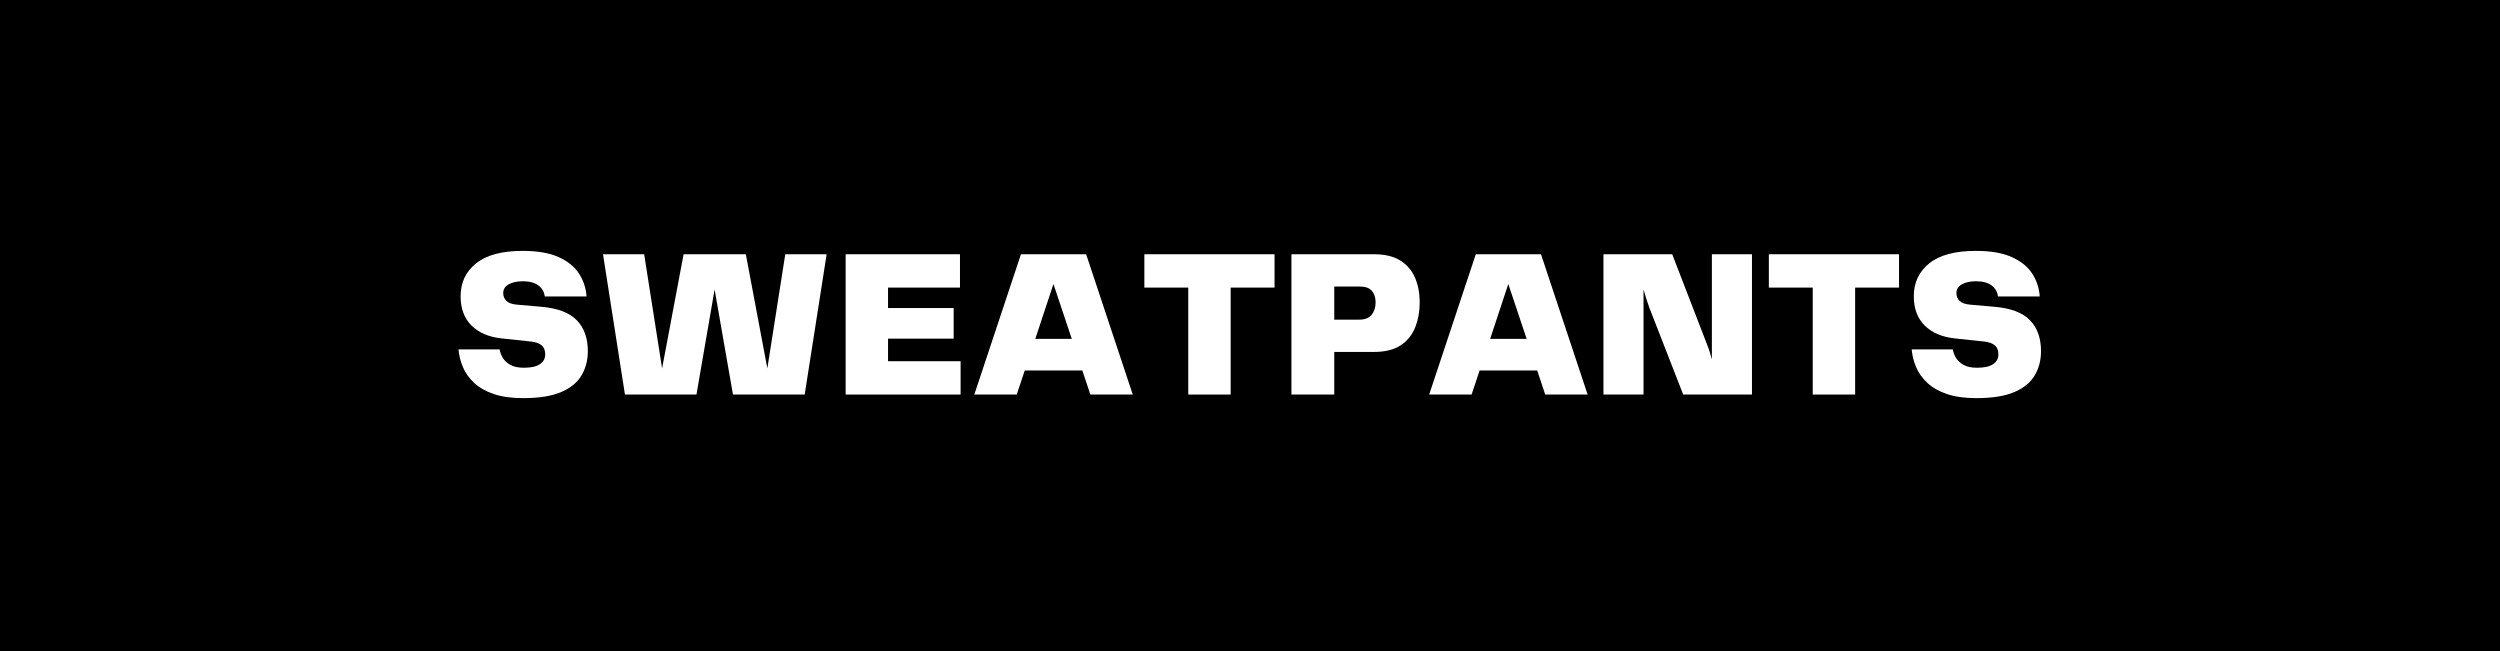
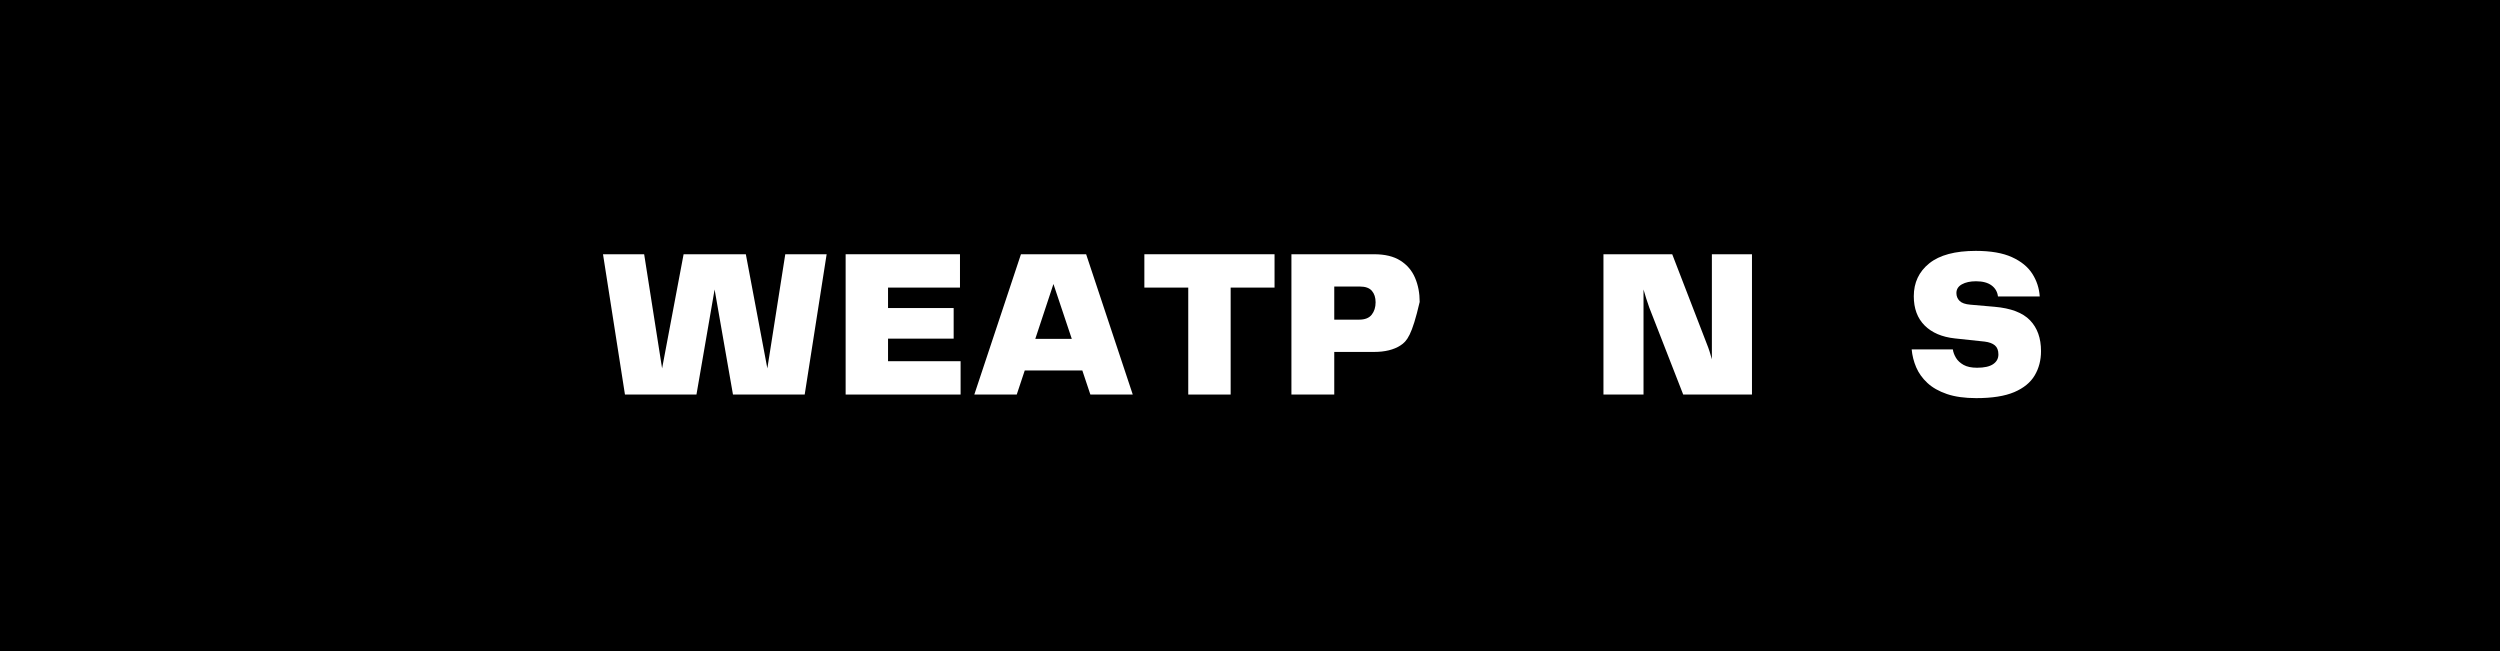
<svg xmlns="http://www.w3.org/2000/svg" version="1.0" preserveAspectRatio="xMidYMid meet" height="500" viewBox="0 0 1440 375" zoomAndPan="magnify" width="1920">
  <defs>
    <g />
    <clipPath id="83dc0410c9">
      <path clip-rule="nonzero" d="M 49.094 98.77 L 1390.844 98.77 L 1390.844 276.52 L 49.094 276.52 Z M 49.094 98.77" />
    </clipPath>
    <clipPath id="e6909ef7c9">
      <rect height="118" y="0" width="922" x="0" />
    </clipPath>
  </defs>
  <rect fill-opacity="1" height="450" y="-37.5" fill="#ffffff" width="1728" x="-144" />
  <rect fill-opacity="1" height="450" y="-37.5" fill="#000000" width="1728" x="-144" />
  <g clip-path="url(#83dc0410c9)">
    <path fill-rule="nonzero" fill-opacity="1" d="M 49.094 98.77 L 1390.844 98.77 L 1390.844 276.52 L 49.094 276.52 Z M 49.094 98.77" fill="#000000" />
  </g>
  <g transform="matrix(1, 0, 0, 1, 259, 134)">
    <g clip-path="url(#e6909ef7c9)">
      <g fill-opacity="1" fill="#ffffff">
        <g transform="translate(1.447, 93.258)">
          <g>
-             <path d="M 3.641 -26 L 27.344 -26 C 27.582 -24.383 28.188 -22.766 29.156 -21.141 C 30.133 -19.523 31.594 -18.172 33.531 -17.078 C 35.477 -15.984 38.07 -15.438 41.312 -15.438 C 45.445 -15.438 48.523 -16.125 50.547 -17.5 C 52.578 -18.875 53.594 -20.738 53.594 -23.094 C 53.594 -25.438 52.922 -27.176 51.578 -28.312 C 50.242 -29.445 48.281 -30.176 45.688 -30.5 L 28.562 -32.328 C 21.102 -33.129 15.285 -35.613 11.109 -39.781 C 6.941 -43.957 4.859 -49.57 4.859 -56.625 C 4.859 -64.477 7.832 -70.797 13.781 -75.578 C 19.738 -80.359 28.676 -82.75 40.594 -82.75 C 49.176 -82.75 56.098 -81.551 61.359 -79.156 C 66.629 -76.77 70.539 -73.594 73.094 -69.625 C 75.645 -65.656 77.082 -61.281 77.406 -56.5 L 53.344 -56.5 C 53.02 -59.176 51.785 -61.301 49.641 -62.875 C 47.492 -64.457 44.516 -65.25 40.703 -65.25 C 37.379 -65.25 34.664 -64.66 32.562 -63.484 C 30.457 -62.316 29.406 -60.641 29.406 -58.453 C 29.406 -56.672 30.008 -55.172 31.219 -53.953 C 32.438 -52.734 34.504 -52.004 37.422 -51.766 L 51.406 -50.547 C 60.801 -49.734 67.602 -47.141 71.812 -42.766 C 76.031 -38.398 78.141 -32.488 78.141 -25.031 C 78.141 -19.77 76.922 -15.094 74.484 -11 C 72.055 -6.906 68.129 -3.703 62.703 -1.391 C 57.273 0.91 49.984 2.062 40.828 2.062 C 34.18 2.062 28.551 1.273 23.938 -0.297 C 19.32 -1.879 15.578 -4.004 12.703 -6.672 C 9.828 -9.348 7.676 -12.348 6.25 -15.672 C 4.832 -18.992 3.961 -22.438 3.641 -26 Z M 3.641 -26" />
-           </g>
+             </g>
        </g>
      </g>
      <g fill-opacity="1" fill="#ffffff">
        <g transform="translate(83.474, 93.258)">
          <g>
            <path d="M 109.844 -80.812 L 133.672 -80.812 L 121.031 0 L 79.719 0 L 69.141 -60.516 L 58.688 0 L 17.5 0 L 4.859 -80.812 L 28.562 -80.812 L 38.891 -15.062 L 51.281 -80.812 L 87.125 -80.812 L 99.516 -15.062 Z M 109.844 -80.812" />
          </g>
        </g>
      </g>
      <g fill-opacity="1" fill="#ffffff">
        <g transform="translate(222.008, 93.258)">
          <g>
            <path d="M 30.5 -19.203 L 72.297 -19.203 L 72.297 0 L 6.078 0 L 6.078 -80.812 L 71.938 -80.812 L 71.938 -61.609 L 30.5 -61.609 L 30.5 -49.828 L 68.297 -49.828 L 68.297 -32.203 L 30.5 -32.203 Z M 30.5 -19.203" />
          </g>
        </g>
      </g>
      <g fill-opacity="1" fill="#ffffff">
        <g transform="translate(299.174, 93.258)">
          <g>
            <path d="M 69.875 0 L 65.25 -13.859 L 32.078 -13.859 L 27.469 0 L 3.031 0 L 29.891 -80.812 L 67.438 -80.812 L 94.297 0 Z M 38.156 -32.078 L 59.172 -32.078 L 48.609 -63.672 Z M 38.156 -32.078" />
          </g>
        </g>
      </g>
      <g fill-opacity="1" fill="#ffffff">
        <g transform="translate(396.512, 93.258)">
          <g>
            <path d="M 78.625 -80.812 L 78.625 -61.609 L 53.344 -61.609 L 53.344 0 L 28.922 0 L 28.922 -61.609 L 3.641 -61.609 L 3.641 -80.812 Z M 78.625 -80.812" />
          </g>
        </g>
      </g>
      <g fill-opacity="1" fill="#ffffff">
        <g transform="translate(478.782, 93.258)">
          <g>
-             <path d="M 53.703 -80.812 C 59.941 -80.812 64.984 -79.594 68.828 -77.156 C 72.68 -74.727 75.5 -71.426 77.281 -67.25 C 79.062 -63.082 79.953 -58.445 79.953 -53.344 C 79.953 -47.832 79.062 -42.891 77.281 -38.516 C 75.5 -34.141 72.68 -30.719 68.828 -28.25 C 64.984 -25.781 59.941 -24.547 53.703 -24.547 L 30.75 -24.547 L 30.75 0 L 6.078 0 L 6.078 -80.812 Z M 45.078 -43.141 C 48.398 -43.141 50.812 -44.086 52.312 -45.984 C 53.812 -47.891 54.562 -50.266 54.562 -53.109 C 54.562 -55.859 53.852 -58.062 52.438 -59.719 C 51.02 -61.383 48.691 -62.219 45.453 -62.219 L 30.75 -62.219 L 30.75 -43.141 Z M 45.078 -43.141" />
+             <path d="M 53.703 -80.812 C 59.941 -80.812 64.984 -79.594 68.828 -77.156 C 72.68 -74.727 75.5 -71.426 77.281 -67.25 C 79.062 -63.082 79.953 -58.445 79.953 -53.344 C 75.5 -34.141 72.68 -30.719 68.828 -28.25 C 64.984 -25.781 59.941 -24.547 53.703 -24.547 L 30.75 -24.547 L 30.75 0 L 6.078 0 L 6.078 -80.812 Z M 45.078 -43.141 C 48.398 -43.141 50.812 -44.086 52.312 -45.984 C 53.812 -47.891 54.562 -50.266 54.562 -53.109 C 54.562 -55.859 53.852 -58.062 52.438 -59.719 C 51.02 -61.383 48.691 -62.219 45.453 -62.219 L 30.75 -62.219 L 30.75 -43.141 Z M 45.078 -43.141" />
          </g>
        </g>
      </g>
      <g fill-opacity="1" fill="#ffffff">
        <g transform="translate(561.173, 93.258)">
          <g>
-             <path d="M 69.875 0 L 65.25 -13.859 L 32.078 -13.859 L 27.469 0 L 3.031 0 L 29.891 -80.812 L 67.438 -80.812 L 94.297 0 Z M 38.156 -32.078 L 59.172 -32.078 L 48.609 -63.672 Z M 38.156 -32.078" />
-           </g>
+             </g>
        </g>
      </g>
      <g fill-opacity="1" fill="#ffffff">
        <g transform="translate(658.512, 93.258)">
          <g>
            <path d="M 68.531 -80.812 L 91.625 -80.812 L 91.625 0 L 52.016 0 L 32.438 -50.188 C 31.227 -53.594 30.133 -57.035 29.156 -60.516 L 29.156 0 L 6.078 0 L 6.078 -80.812 L 45.688 -80.812 L 65.625 -29.156 C 66.188 -27.781 66.707 -26.344 67.188 -24.844 C 67.676 -23.352 68.125 -21.836 68.531 -20.297 Z M 68.531 -80.812" />
          </g>
        </g>
      </g>
      <g fill-opacity="1" fill="#ffffff">
        <g transform="translate(756.215, 93.258)">
          <g>
-             <path d="M 78.625 -80.812 L 78.625 -61.609 L 53.344 -61.609 L 53.344 0 L 28.922 0 L 28.922 -61.609 L 3.641 -61.609 L 3.641 -80.812 Z M 78.625 -80.812" />
-           </g>
+             </g>
        </g>
      </g>
      <g fill-opacity="1" fill="#ffffff">
        <g transform="translate(838.484, 93.258)">
          <g>
            <path d="M 3.641 -26 L 27.344 -26 C 27.582 -24.383 28.188 -22.766 29.156 -21.141 C 30.133 -19.523 31.594 -18.172 33.531 -17.078 C 35.477 -15.984 38.07 -15.438 41.312 -15.438 C 45.445 -15.438 48.523 -16.125 50.547 -17.5 C 52.578 -18.875 53.594 -20.738 53.594 -23.094 C 53.594 -25.438 52.922 -27.176 51.578 -28.312 C 50.242 -29.445 48.281 -30.176 45.688 -30.5 L 28.562 -32.328 C 21.102 -33.129 15.285 -35.613 11.109 -39.781 C 6.941 -43.957 4.859 -49.57 4.859 -56.625 C 4.859 -64.477 7.832 -70.797 13.781 -75.578 C 19.738 -80.359 28.676 -82.75 40.594 -82.75 C 49.176 -82.75 56.098 -81.551 61.359 -79.156 C 66.629 -76.77 70.539 -73.594 73.094 -69.625 C 75.645 -65.656 77.082 -61.281 77.406 -56.5 L 53.344 -56.5 C 53.02 -59.176 51.785 -61.301 49.641 -62.875 C 47.492 -64.457 44.516 -65.25 40.703 -65.25 C 37.379 -65.25 34.664 -64.66 32.562 -63.484 C 30.457 -62.316 29.406 -60.641 29.406 -58.453 C 29.406 -56.672 30.008 -55.172 31.219 -53.953 C 32.438 -52.734 34.504 -52.004 37.422 -51.766 L 51.406 -50.547 C 60.801 -49.734 67.602 -47.141 71.812 -42.766 C 76.031 -38.398 78.141 -32.488 78.141 -25.031 C 78.141 -19.77 76.922 -15.094 74.484 -11 C 72.055 -6.906 68.129 -3.703 62.703 -1.391 C 57.273 0.91 49.984 2.062 40.828 2.062 C 34.18 2.062 28.551 1.273 23.938 -0.297 C 19.32 -1.879 15.578 -4.004 12.703 -6.672 C 9.828 -9.348 7.676 -12.348 6.25 -15.672 C 4.832 -18.992 3.961 -22.438 3.641 -26 Z M 3.641 -26" />
          </g>
        </g>
      </g>
    </g>
  </g>
</svg>